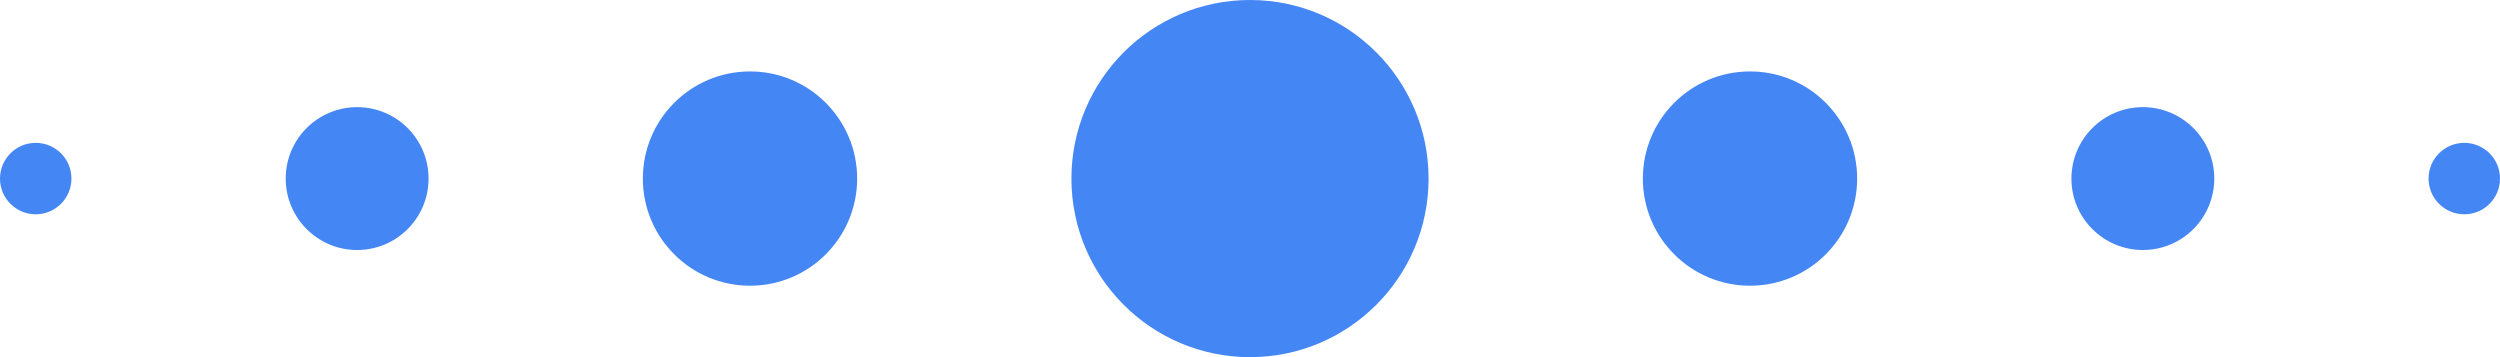
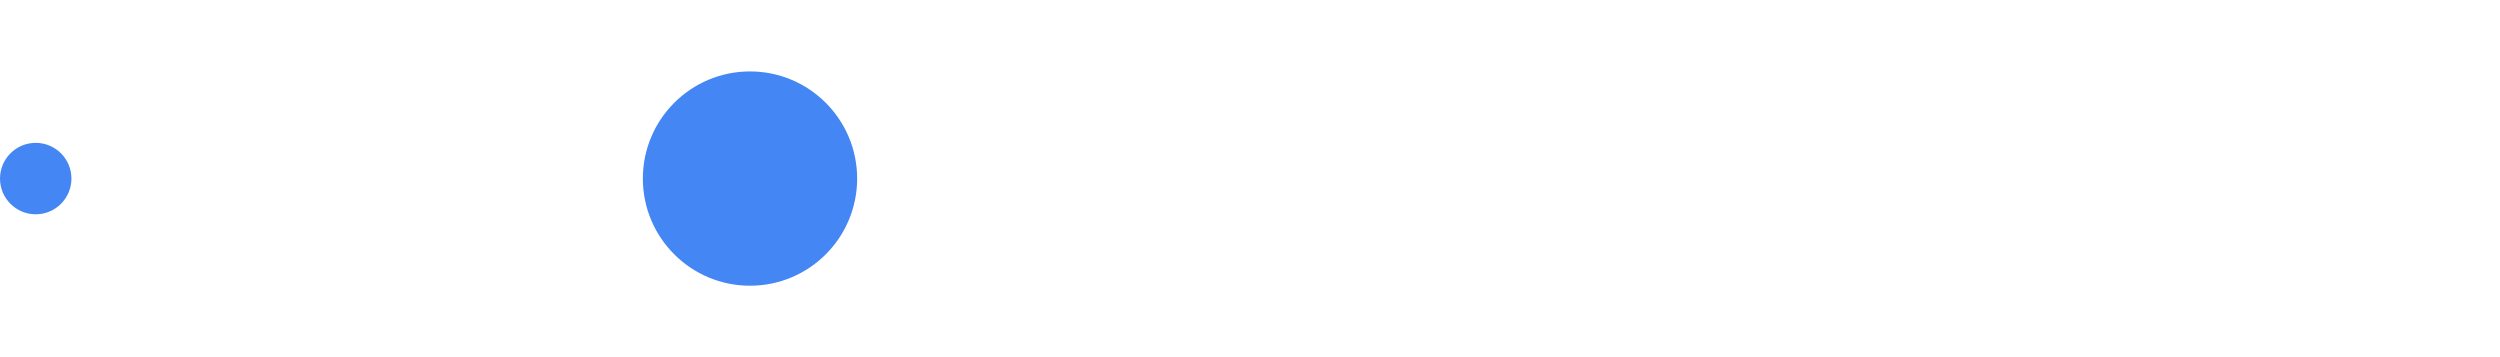
<svg xmlns="http://www.w3.org/2000/svg" width="70" height="10" viewBox="0 0 70 10" fill="none">
-   <circle cx="35" cy="5" r="5" fill="#4486F4" />
-   <circle cx="49" cy="5" r="3" fill="#4486F4" />
  <circle r="3" transform="matrix(-1 0 0 1 21 5)" fill="#4486F4" />
-   <circle cx="60" cy="5" r="2" fill="#4486F4" />
-   <circle r="2" transform="matrix(-1 0 0 1 10 5)" fill="#4486F4" />
-   <circle cx="69" cy="5" r="1" fill="#4486F4" />
  <circle r="1" transform="matrix(-1 0 0 1 1 5)" fill="#4486F4" />
</svg>